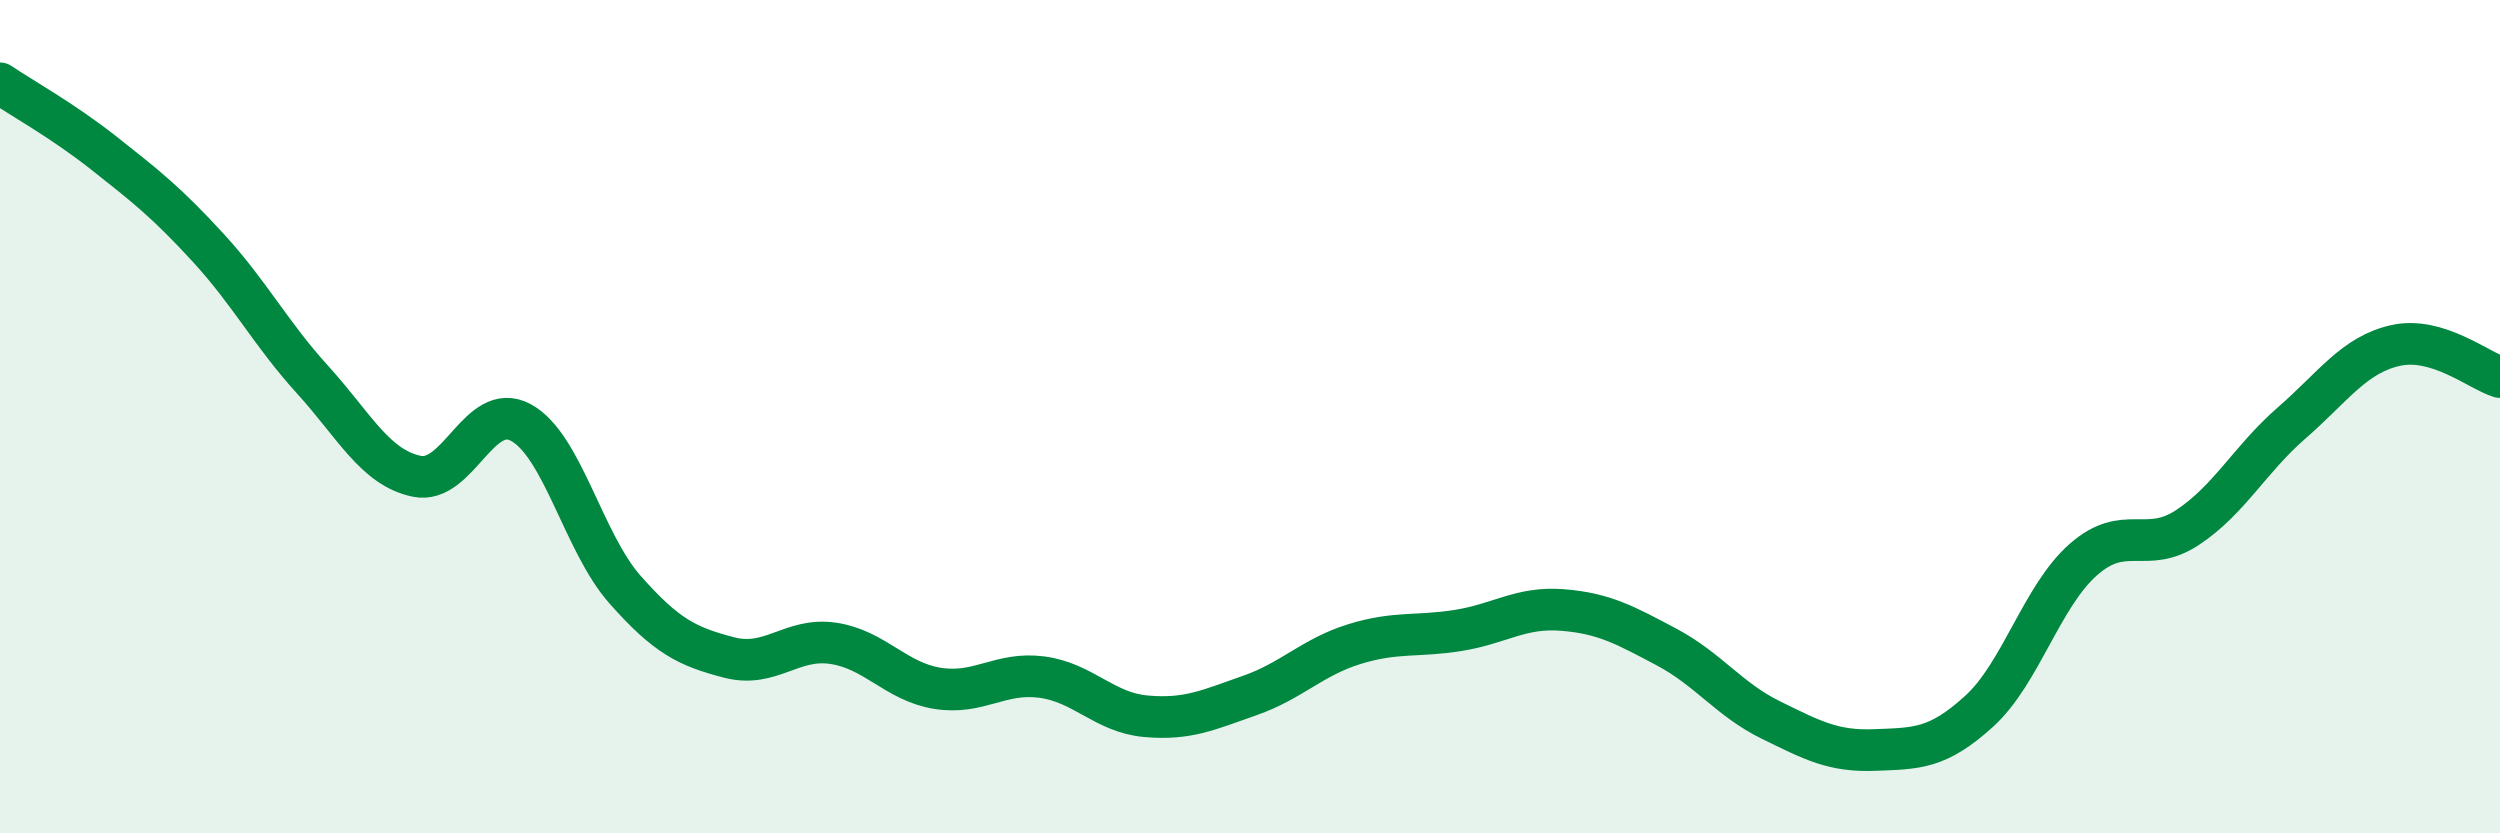
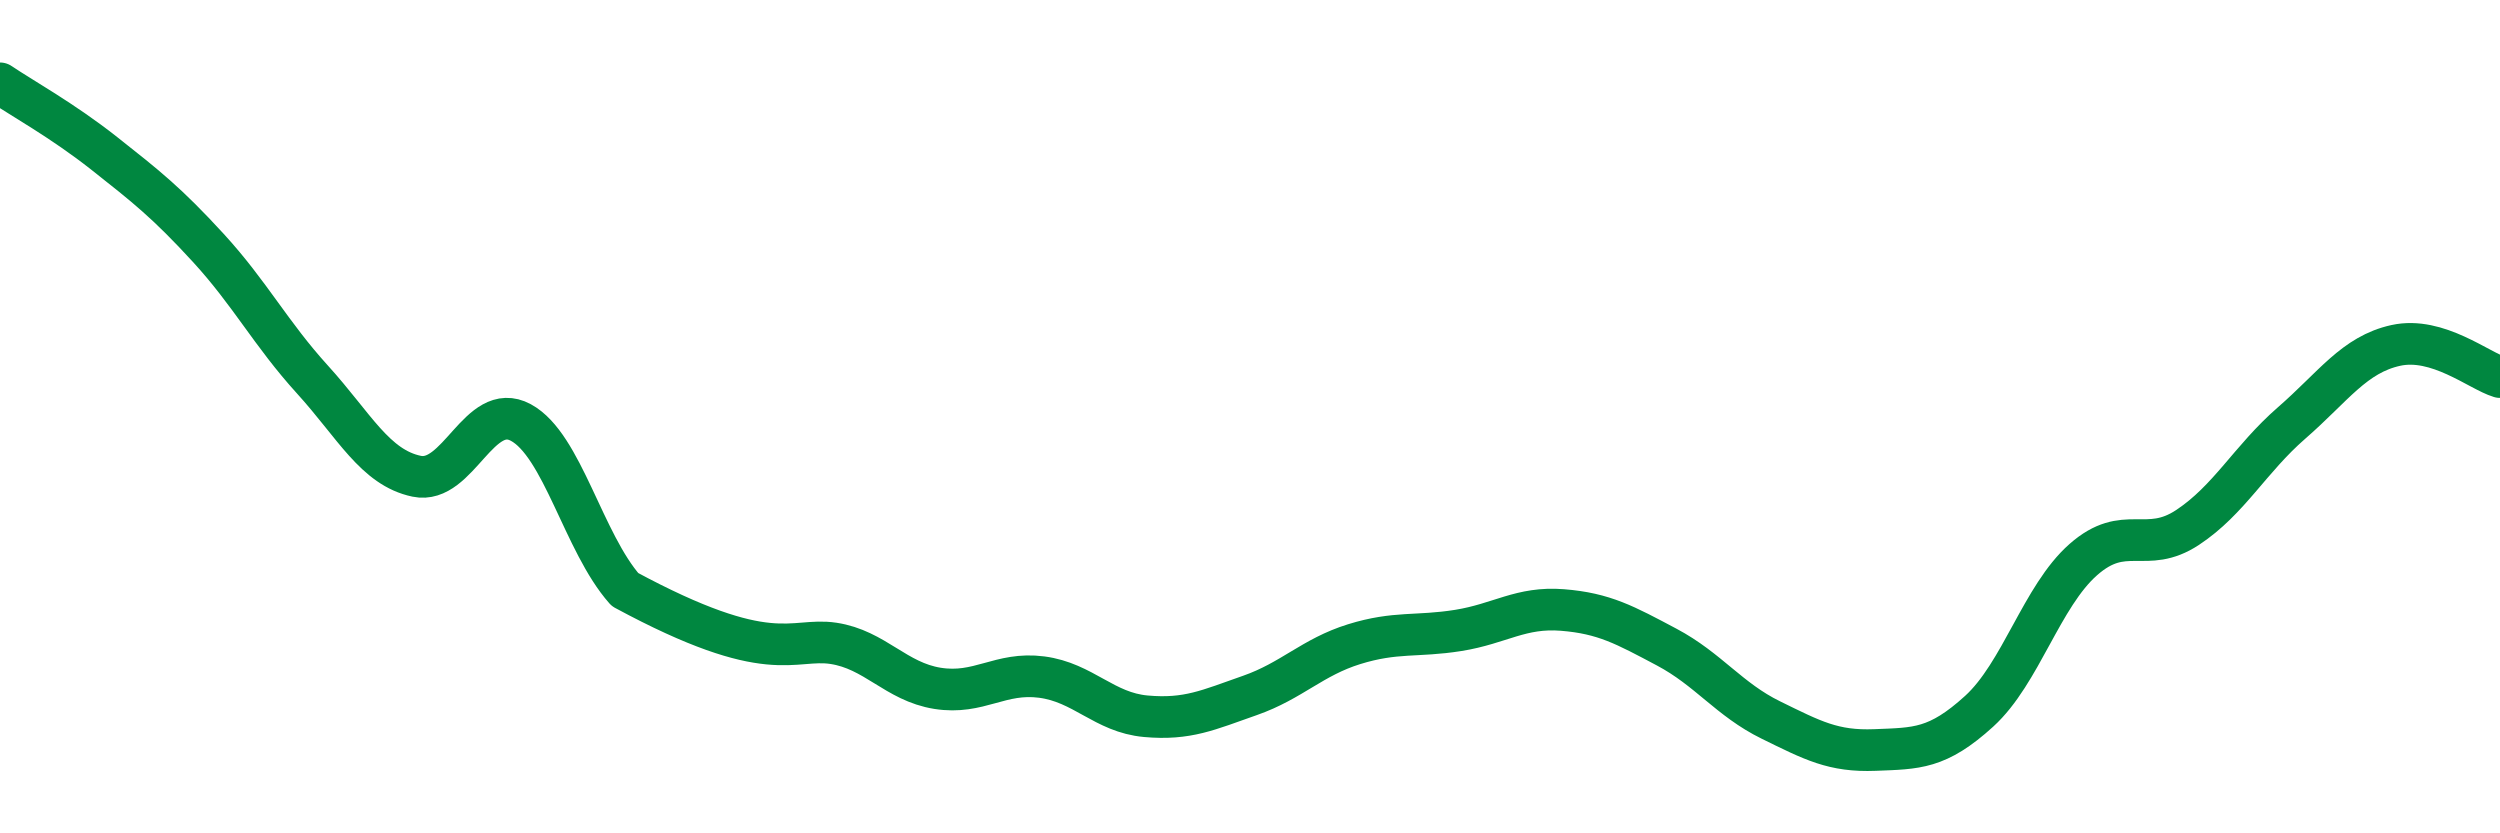
<svg xmlns="http://www.w3.org/2000/svg" width="60" height="20" viewBox="0 0 60 20">
-   <path d="M 0,2 C 0.5,2.34 1.5,2.89 2.5,3.68 C 3.5,4.47 4,4.86 5,5.95 C 6,7.04 6.5,8.01 7.5,9.11 C 8.5,10.21 9,11.22 10,11.43 C 11,11.64 11.5,9.6 12.5,10.14 C 13.5,10.68 14,13.02 15,14.15 C 16,15.28 16.5,15.52 17.5,15.78 C 18.5,16.04 19,15.29 20,15.44 C 21,15.59 21.5,16.36 22.5,16.52 C 23.5,16.68 24,16.12 25,16.25 C 26,16.38 26.5,17.1 27.5,17.19 C 28.5,17.28 29,17.04 30,16.69 C 31,16.34 31.5,15.77 32.5,15.46 C 33.5,15.15 34,15.29 35,15.13 C 36,14.97 36.5,14.56 37.5,14.64 C 38.5,14.72 39,15 40,15.53 C 41,16.06 41.5,16.79 42.5,17.28 C 43.5,17.77 44,18.04 45,18 C 46,17.96 46.5,17.98 47.5,17.07 C 48.5,16.16 49,14.31 50,13.43 C 51,12.55 51.5,13.32 52.5,12.66 C 53.5,12 54,11.02 55,10.15 C 56,9.28 56.5,8.51 57.5,8.29 C 58.5,8.07 59.5,8.9 60,9.05L60 20L0 20Z" fill="#008740" opacity="0.1" stroke-linecap="round" stroke-linejoin="round" />
-   <path d="M 0,2 C 0.5,2.34 1.5,2.89 2.5,3.68 C 3.5,4.47 4,4.86 5,5.95 C 6,7.04 6.5,8.01 7.5,9.11 C 8.5,10.21 9,11.22 10,11.43 C 11,11.64 11.5,9.6 12.5,10.14 C 13.5,10.68 14,13.02 15,14.15 C 16,15.28 16.5,15.52 17.5,15.78 C 18.5,16.04 19,15.29 20,15.44 C 21,15.59 21.5,16.36 22.5,16.52 C 23.5,16.68 24,16.12 25,16.25 C 26,16.38 26.5,17.1 27.5,17.19 C 28.5,17.28 29,17.04 30,16.69 C 31,16.34 31.5,15.77 32.5,15.46 C 33.5,15.15 34,15.29 35,15.13 C 36,14.97 36.5,14.56 37.5,14.64 C 38.5,14.72 39,15 40,15.53 C 41,16.06 41.5,16.79 42.5,17.28 C 43.5,17.77 44,18.04 45,18 C 46,17.96 46.5,17.98 47.5,17.07 C 48.5,16.16 49,14.31 50,13.43 C 51,12.55 51.5,13.32 52.5,12.66 C 53.5,12 54,11.02 55,10.15 C 56,9.28 56.5,8.51 57.5,8.29 C 58.5,8.07 59.5,8.9 60,9.05" stroke="#008740" stroke-width="1" fill="none" stroke-linecap="round" stroke-linejoin="round" />
+   <path d="M 0,2 C 0.5,2.34 1.5,2.89 2.5,3.68 C 3.5,4.47 4,4.86 5,5.95 C 6,7.04 6.5,8.01 7.5,9.11 C 8.5,10.21 9,11.22 10,11.43 C 11,11.64 11.5,9.6 12.5,10.14 C 13.5,10.68 14,13.02 15,14.15 C 18.5,16.04 19,15.29 20,15.44 C 21,15.59 21.5,16.36 22.5,16.52 C 23.5,16.68 24,16.12 25,16.25 C 26,16.38 26.5,17.1 27.5,17.19 C 28.5,17.28 29,17.04 30,16.69 C 31,16.34 31.5,15.77 32.5,15.46 C 33.5,15.15 34,15.29 35,15.13 C 36,14.97 36.5,14.56 37.5,14.64 C 38.5,14.72 39,15 40,15.53 C 41,16.06 41.5,16.79 42.5,17.28 C 43.5,17.77 44,18.04 45,18 C 46,17.96 46.5,17.98 47.5,17.07 C 48.5,16.16 49,14.31 50,13.43 C 51,12.55 51.5,13.32 52.5,12.66 C 53.5,12 54,11.02 55,10.15 C 56,9.28 56.5,8.51 57.5,8.29 C 58.5,8.07 59.5,8.9 60,9.05" stroke="#008740" stroke-width="1" fill="none" stroke-linecap="round" stroke-linejoin="round" />
</svg>